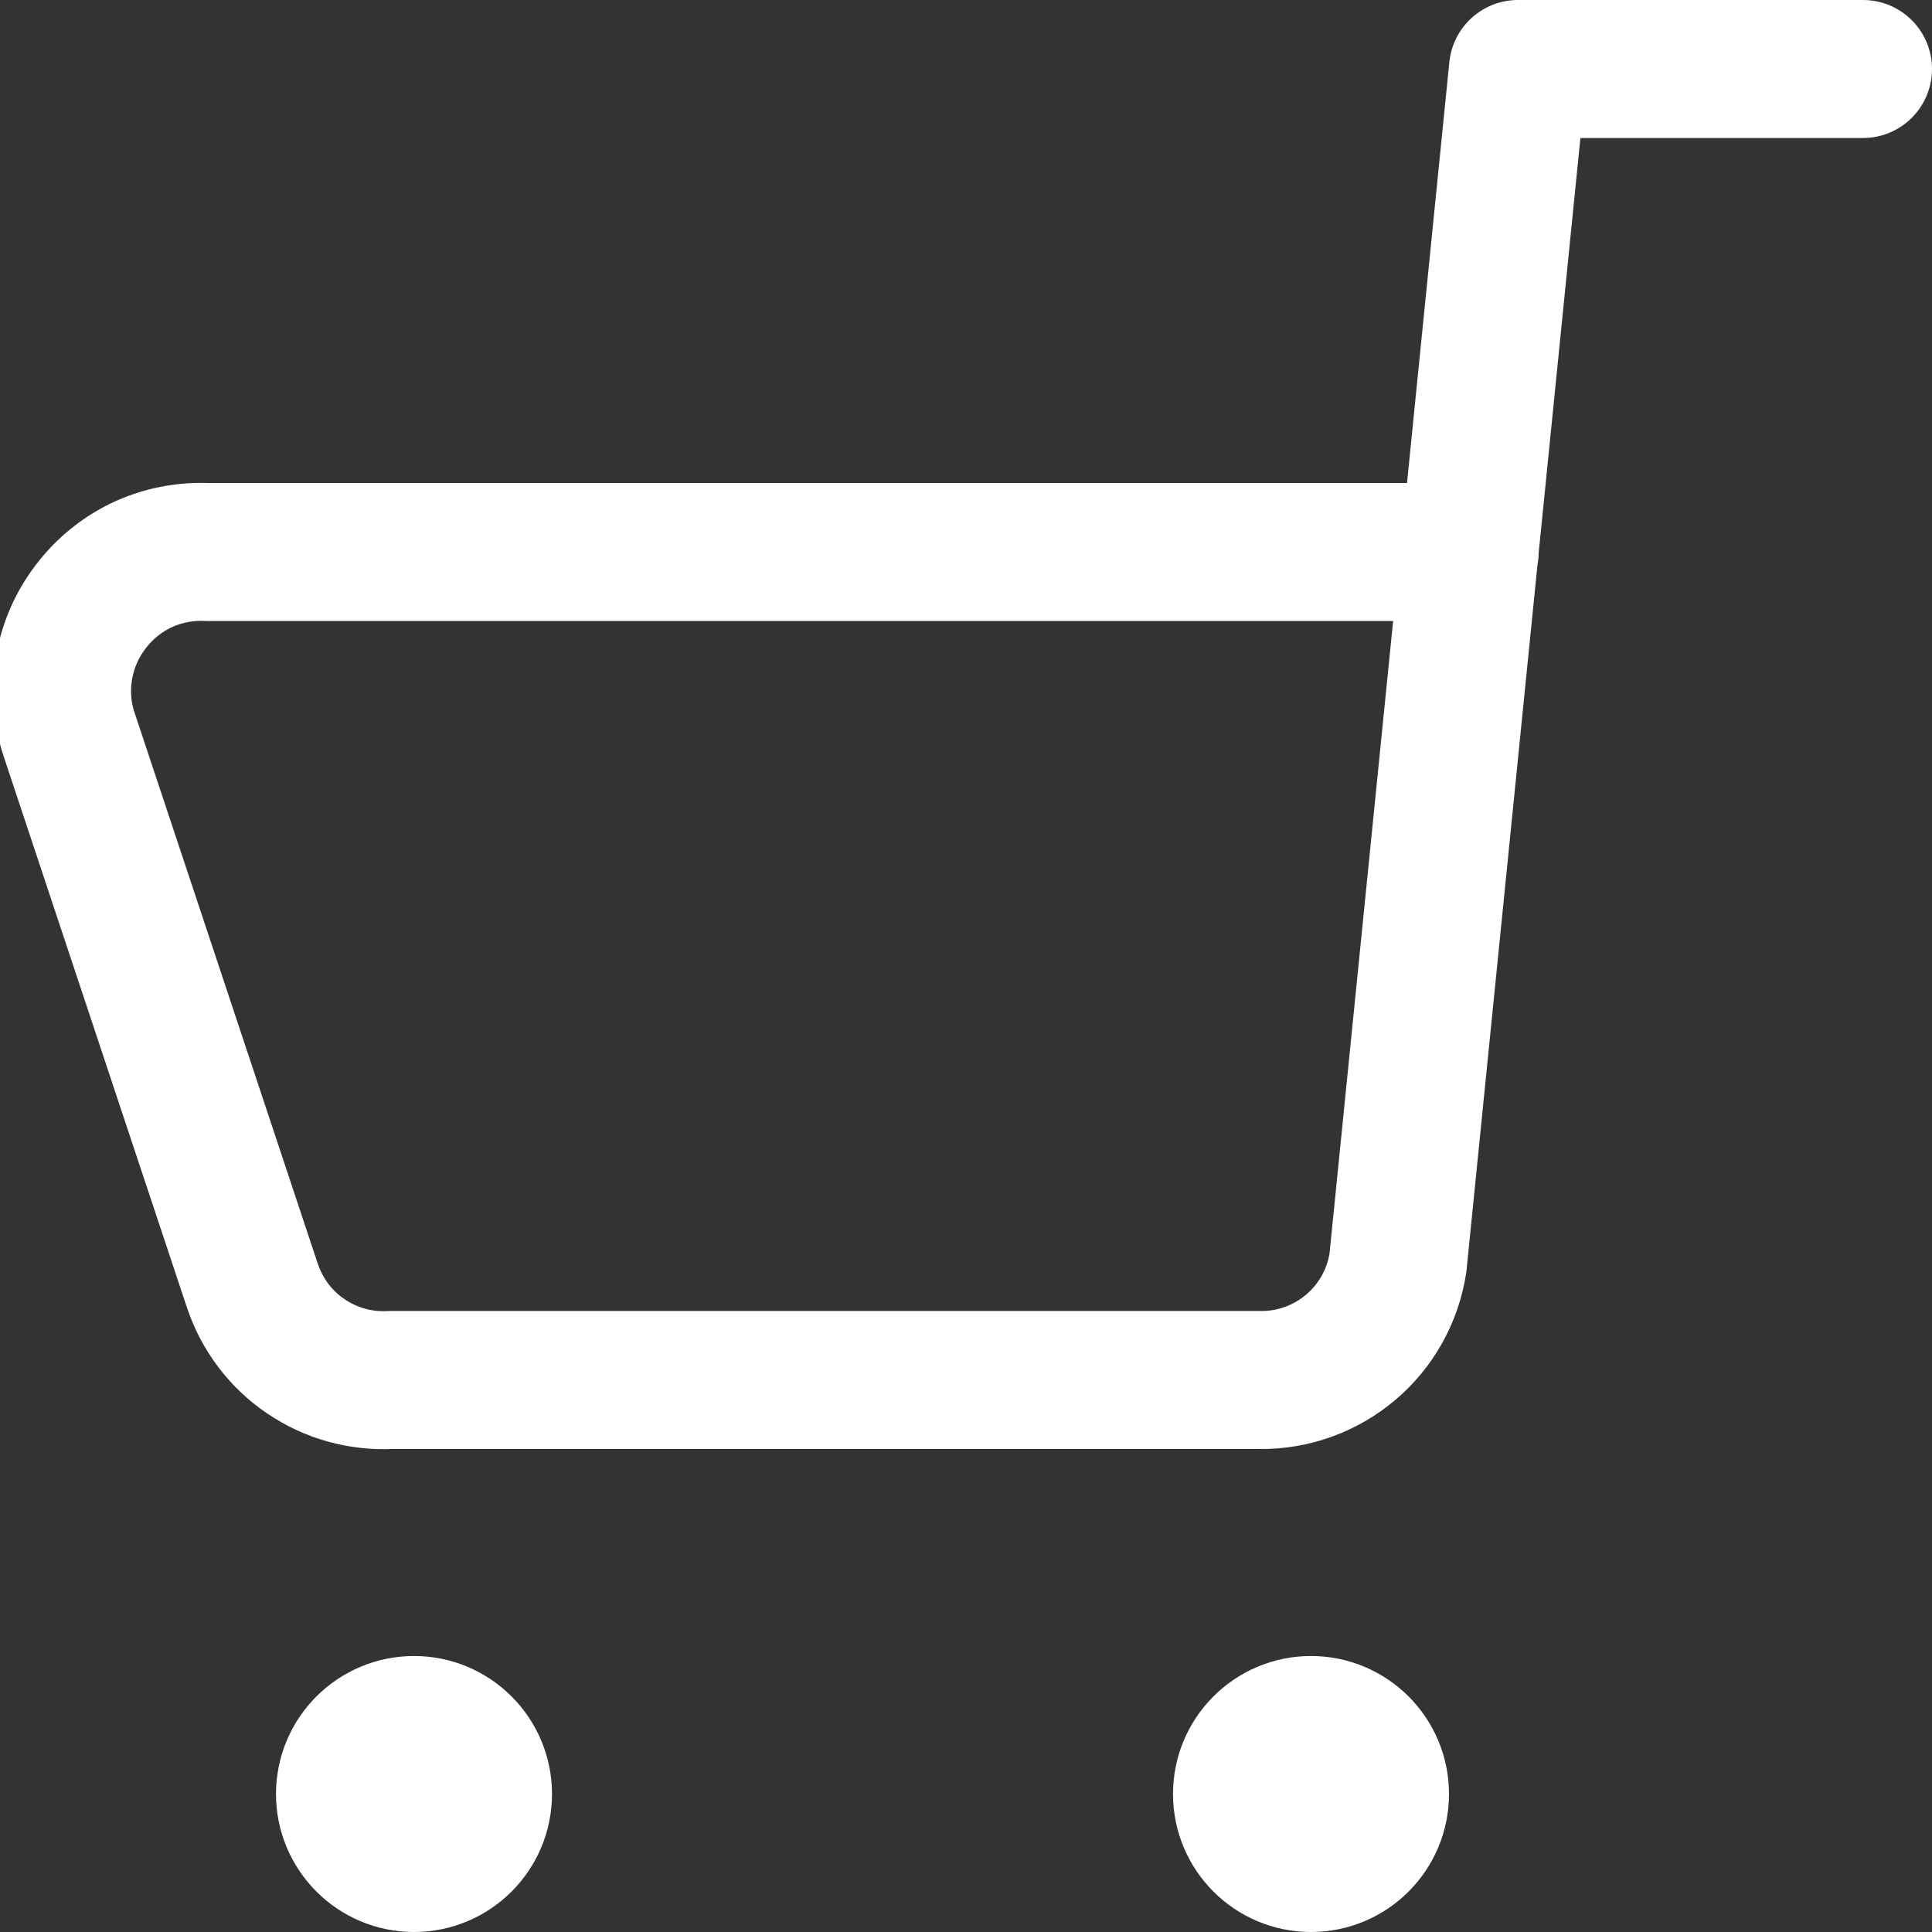
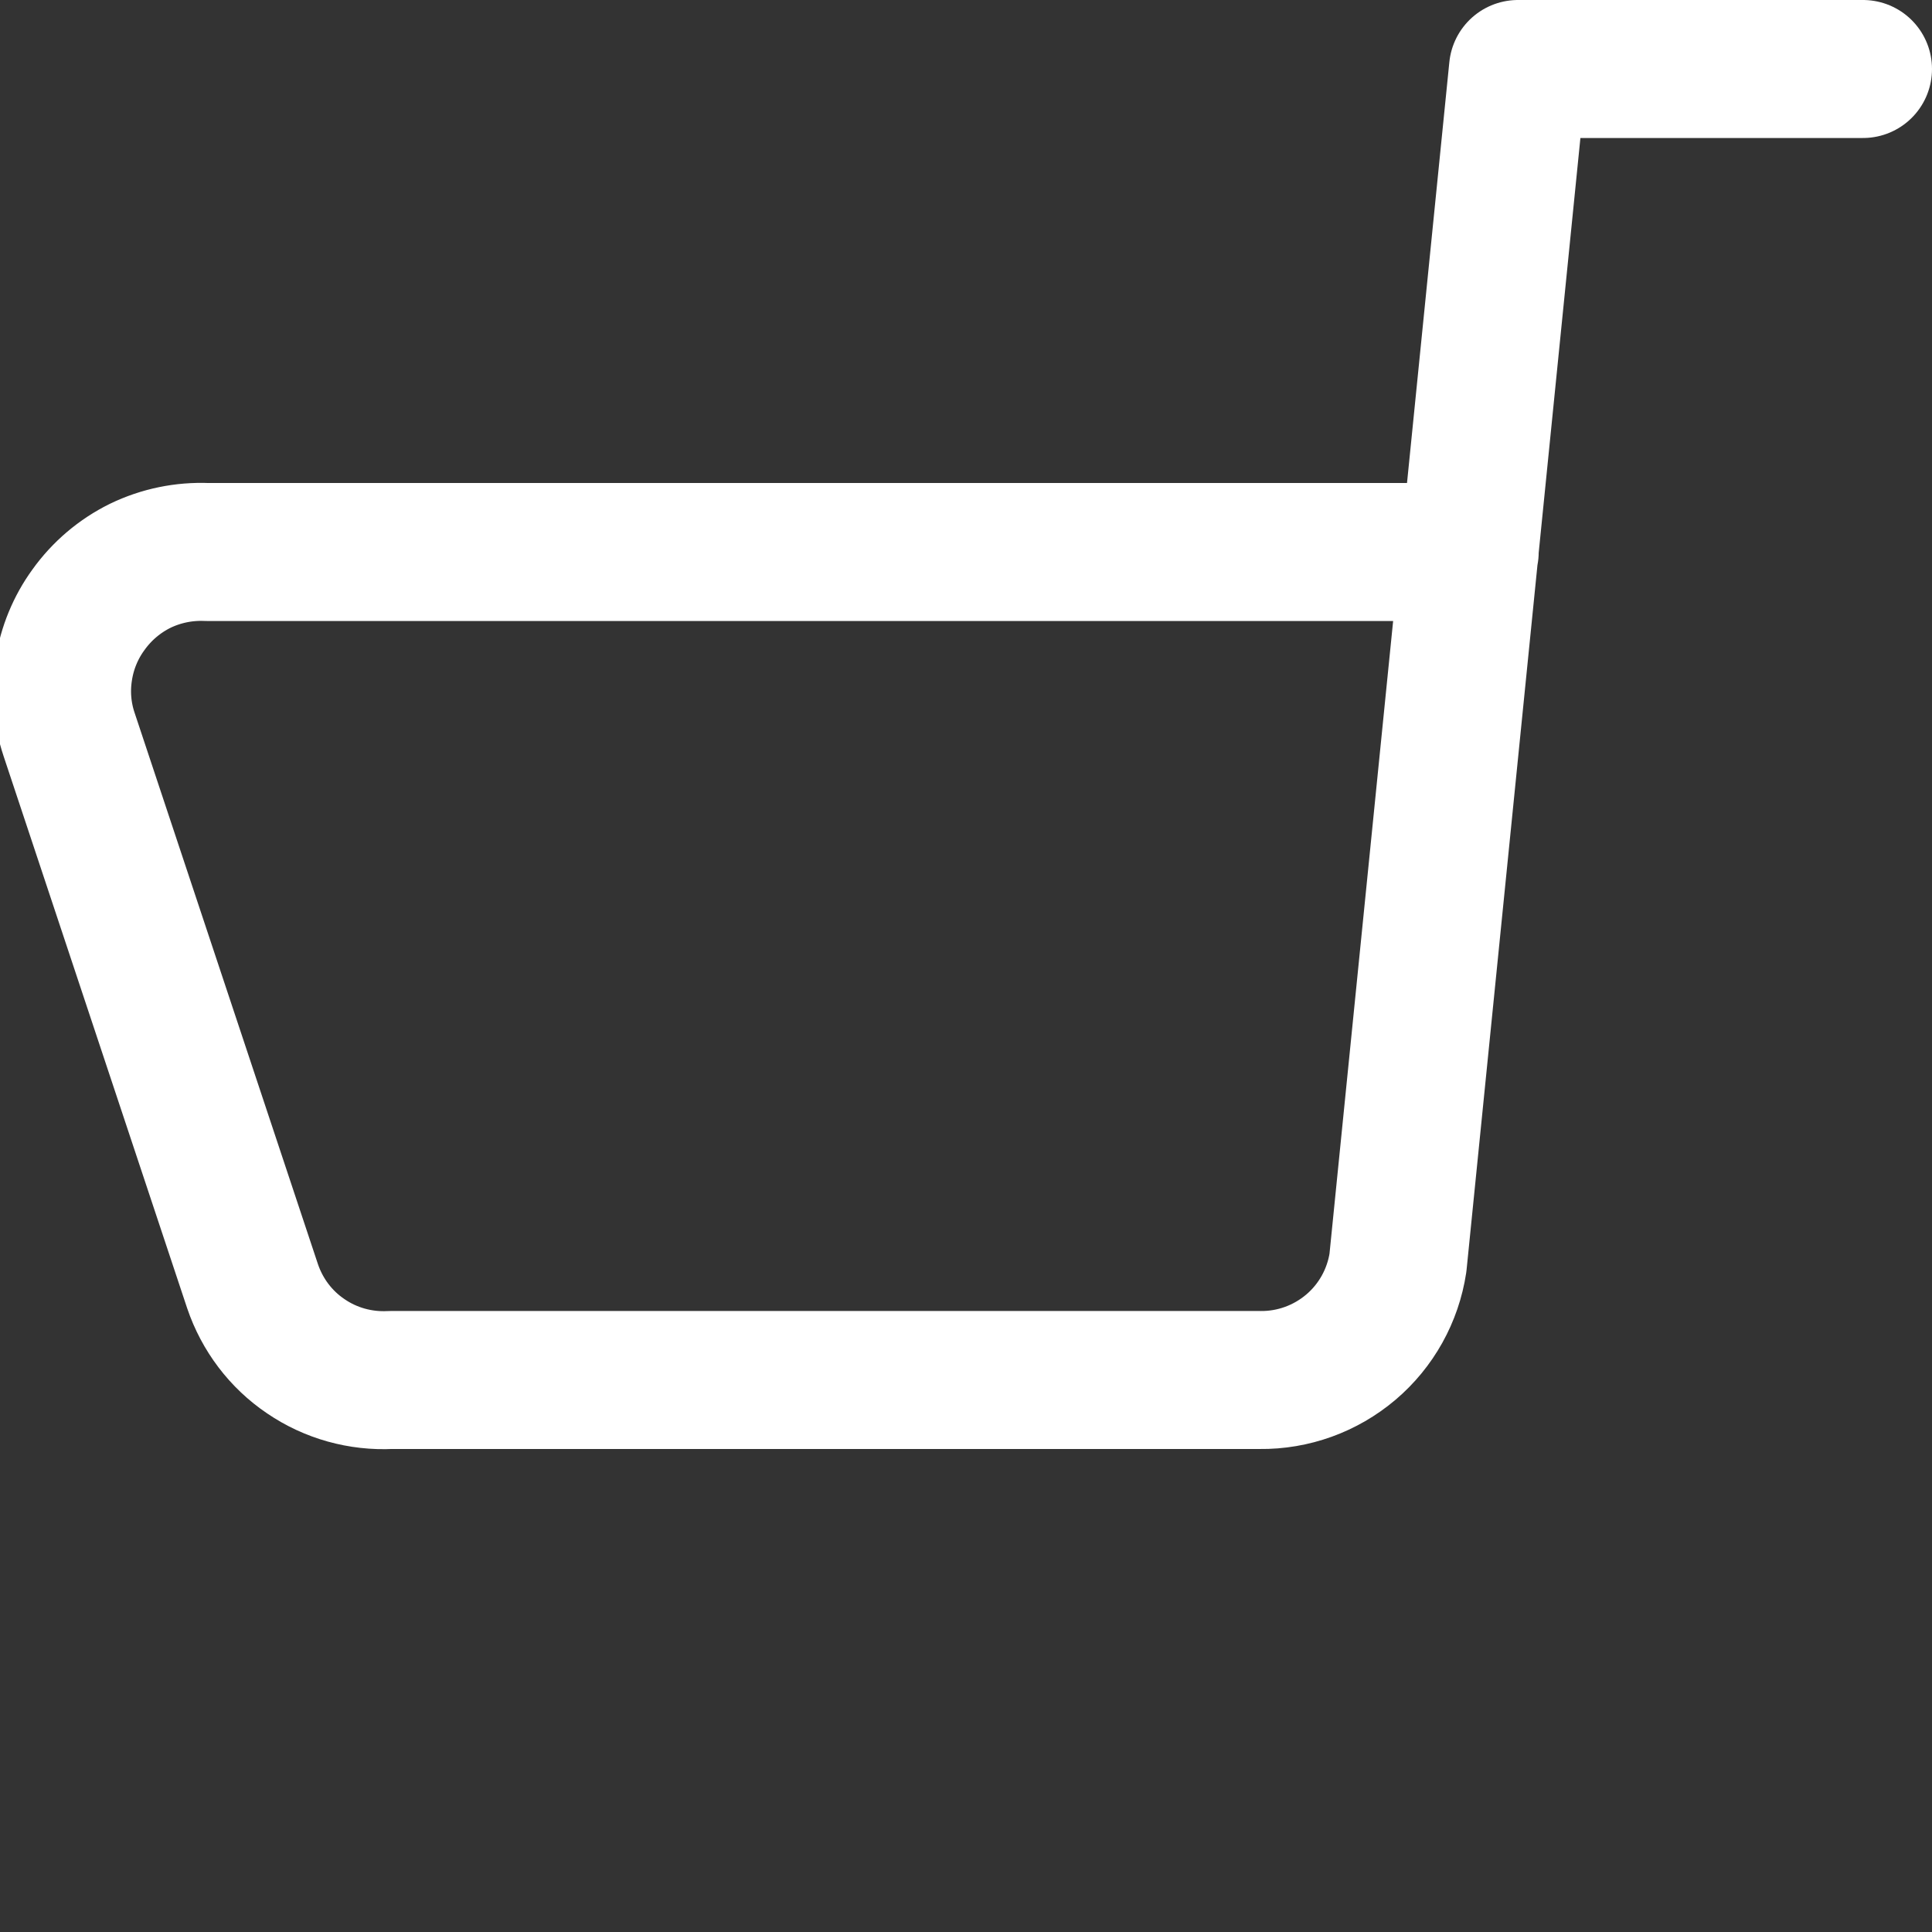
<svg xmlns="http://www.w3.org/2000/svg" width="14" height="14" viewBox="0 0 14 14" fill="none">
  <rect x="0" y="0" width="14" height="14" fill="#333333" stroke="none" />
  <g clip-path="url(#clip0_1432_2988)">
    <path d="M13.5 0.5H11L10.13 9.15C10.094 9.388 9.973 9.606 9.789 9.762C9.605 9.918 9.371 10.003 9.13 10H2.83C2.612 10.011 2.396 9.951 2.216 9.828C2.035 9.706 1.9 9.527 1.83 9.32L0.5 5.32C0.45 5.17 0.437 5.01 0.462 4.853C0.486 4.697 0.547 4.548 0.64 4.42C0.737 4.284 0.866 4.174 1.016 4.1C1.167 4.027 1.333 3.993 1.5 4H10.65" stroke="white" stroke-linecap="round" stroke-linejoin="round" />
-     <path d="M3 13.5C3.276 13.5 3.5 13.276 3.5 13C3.5 12.724 3.276 12.5 3 12.5C2.724 12.5 2.5 12.724 2.5 13C2.5 13.276 2.724 13.5 3 13.5Z" stroke="white" stroke-linecap="round" stroke-linejoin="round" />
-     <path d="M9.5 13.5C9.776 13.5 10 13.276 10 13C10 12.724 9.776 12.5 9.5 12.5C9.224 12.5 9 12.724 9 13C9 13.276 9.224 13.5 9.5 13.5Z" stroke="white" stroke-linecap="round" stroke-linejoin="round" />
  </g>
  <defs>
    <clipPath id="clip0_1432_2988">
      <rect width="14" height="14" fill="white" />
    </clipPath>
  </defs>
</svg>